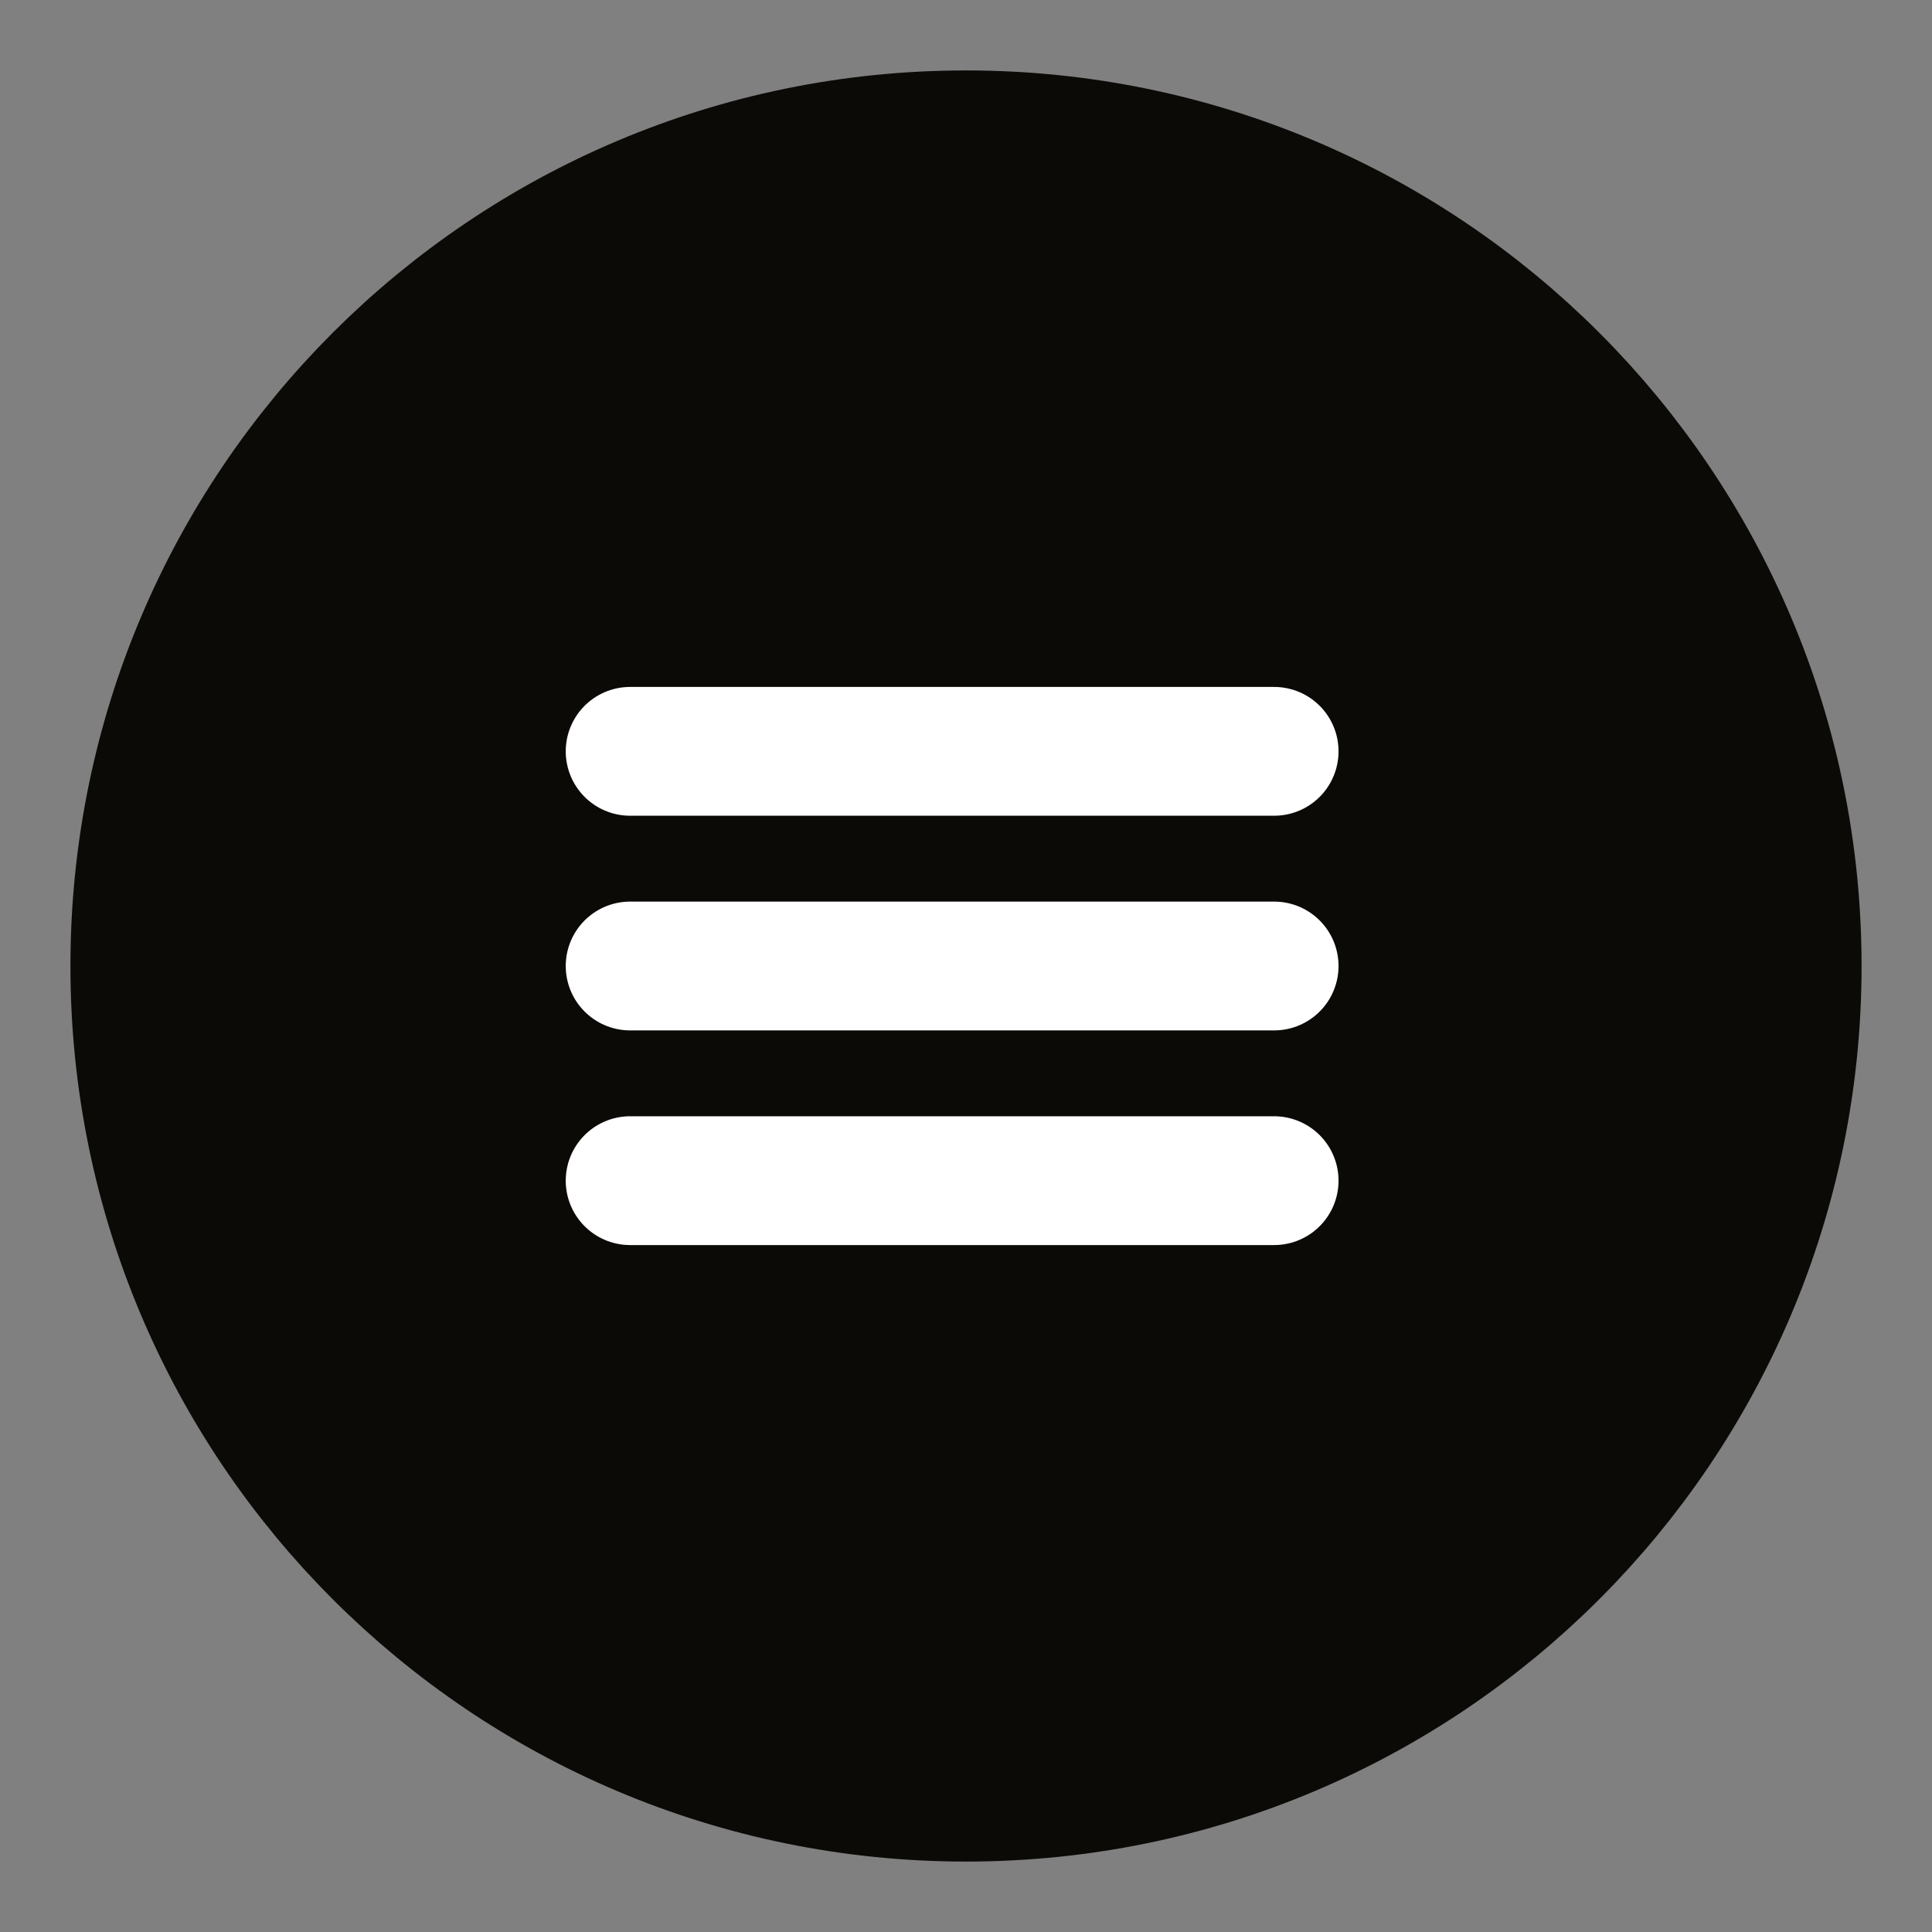
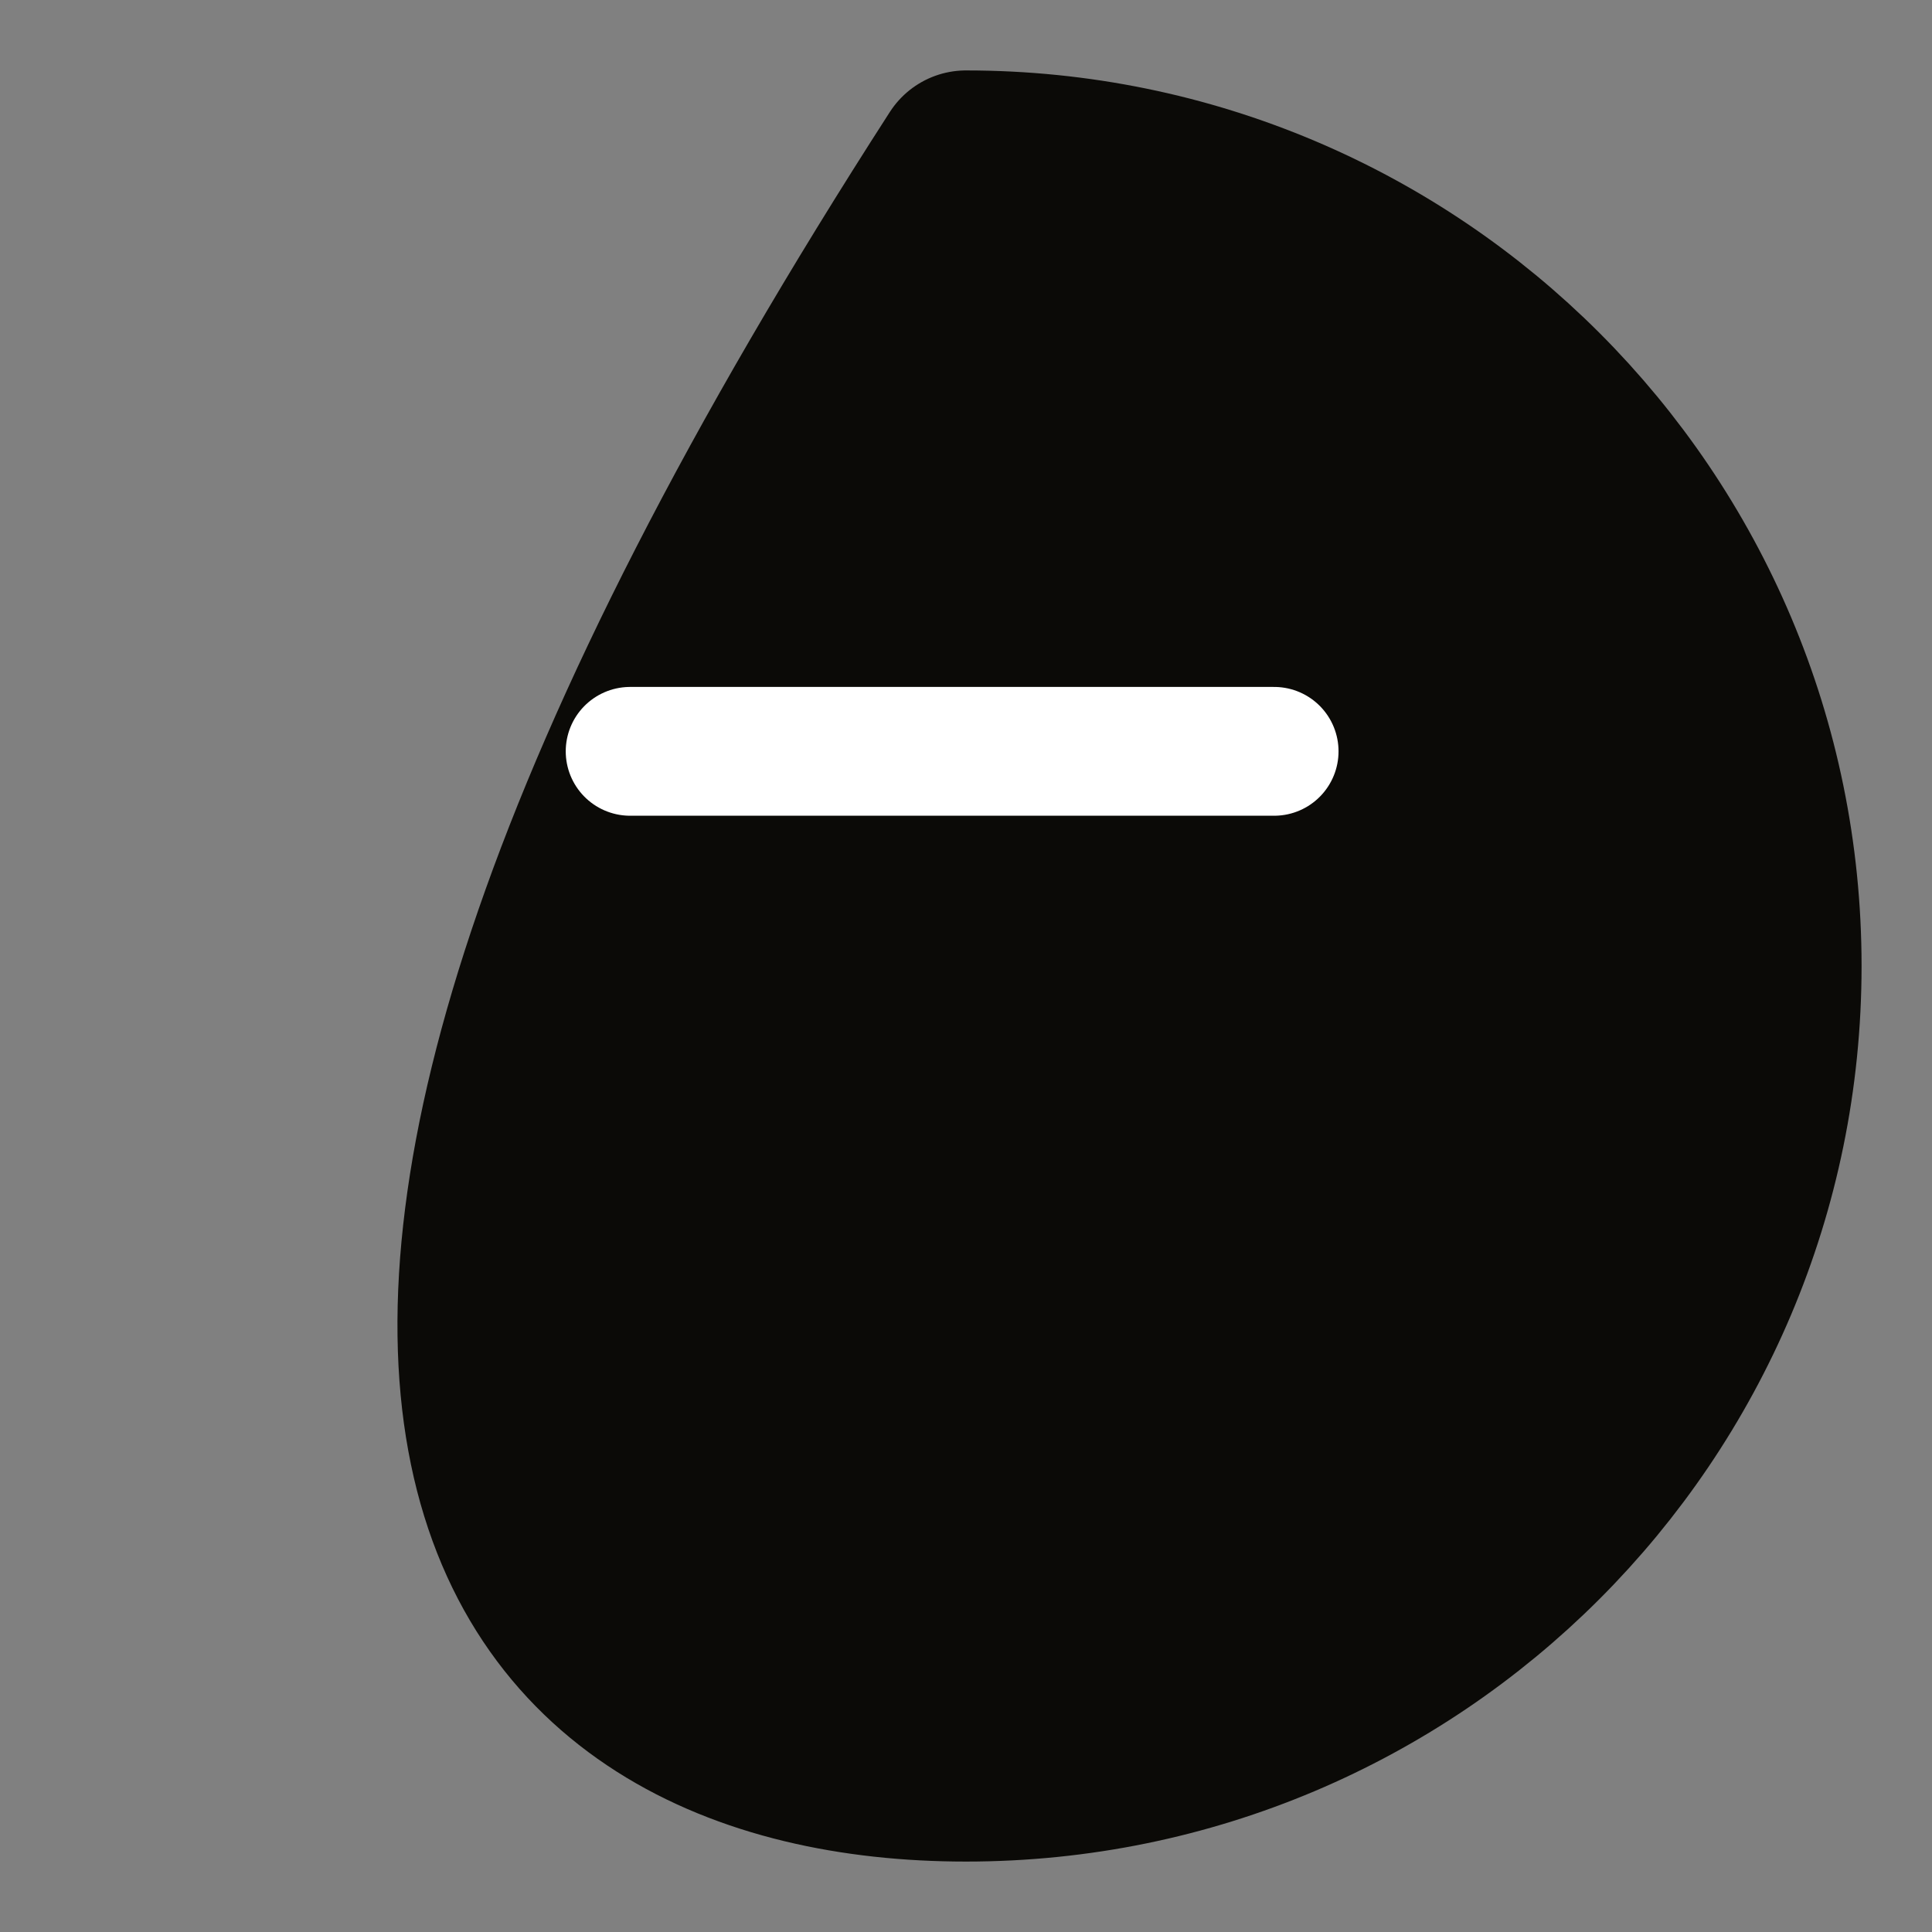
<svg xmlns="http://www.w3.org/2000/svg" width="45" height="45" viewBox="0 0 45 45" fill="none">
  <rect x="0" y="0" width="45" height="45" fill="#808080" stroke="none" />
-   <path d="M22.5 41.25C32.856 41.25 41.25 32.855 41.25 22.5C41.25 12.144 32.856 3.75 22.5 3.75C12.144 3.75 3.75 12.144 3.75 22.5C3.75 32.855 12.144 41.25 22.5 41.25Z" fill="#0B0A07" stroke="#0B0A07" stroke-width="4.219" stroke-linejoin="round" />
+   <path d="M22.5 41.25C32.856 41.25 41.25 32.855 41.25 22.5C41.25 12.144 32.856 3.75 22.5 3.75C3.75 32.855 12.144 41.25 22.5 41.25Z" fill="#0B0A07" stroke="#0B0A07" stroke-width="4.219" stroke-linejoin="round" />
  <path d="M14.677 17.5L29.677 17.5" stroke="white" stroke-width="3" stroke-linecap="round" />
-   <path d="M14.677 22.5L29.677 22.5" stroke="white" stroke-width="3" stroke-linecap="round" />
-   <path d="M14.677 27.5L29.677 27.5" stroke="white" stroke-width="3" stroke-linecap="round" />
</svg>